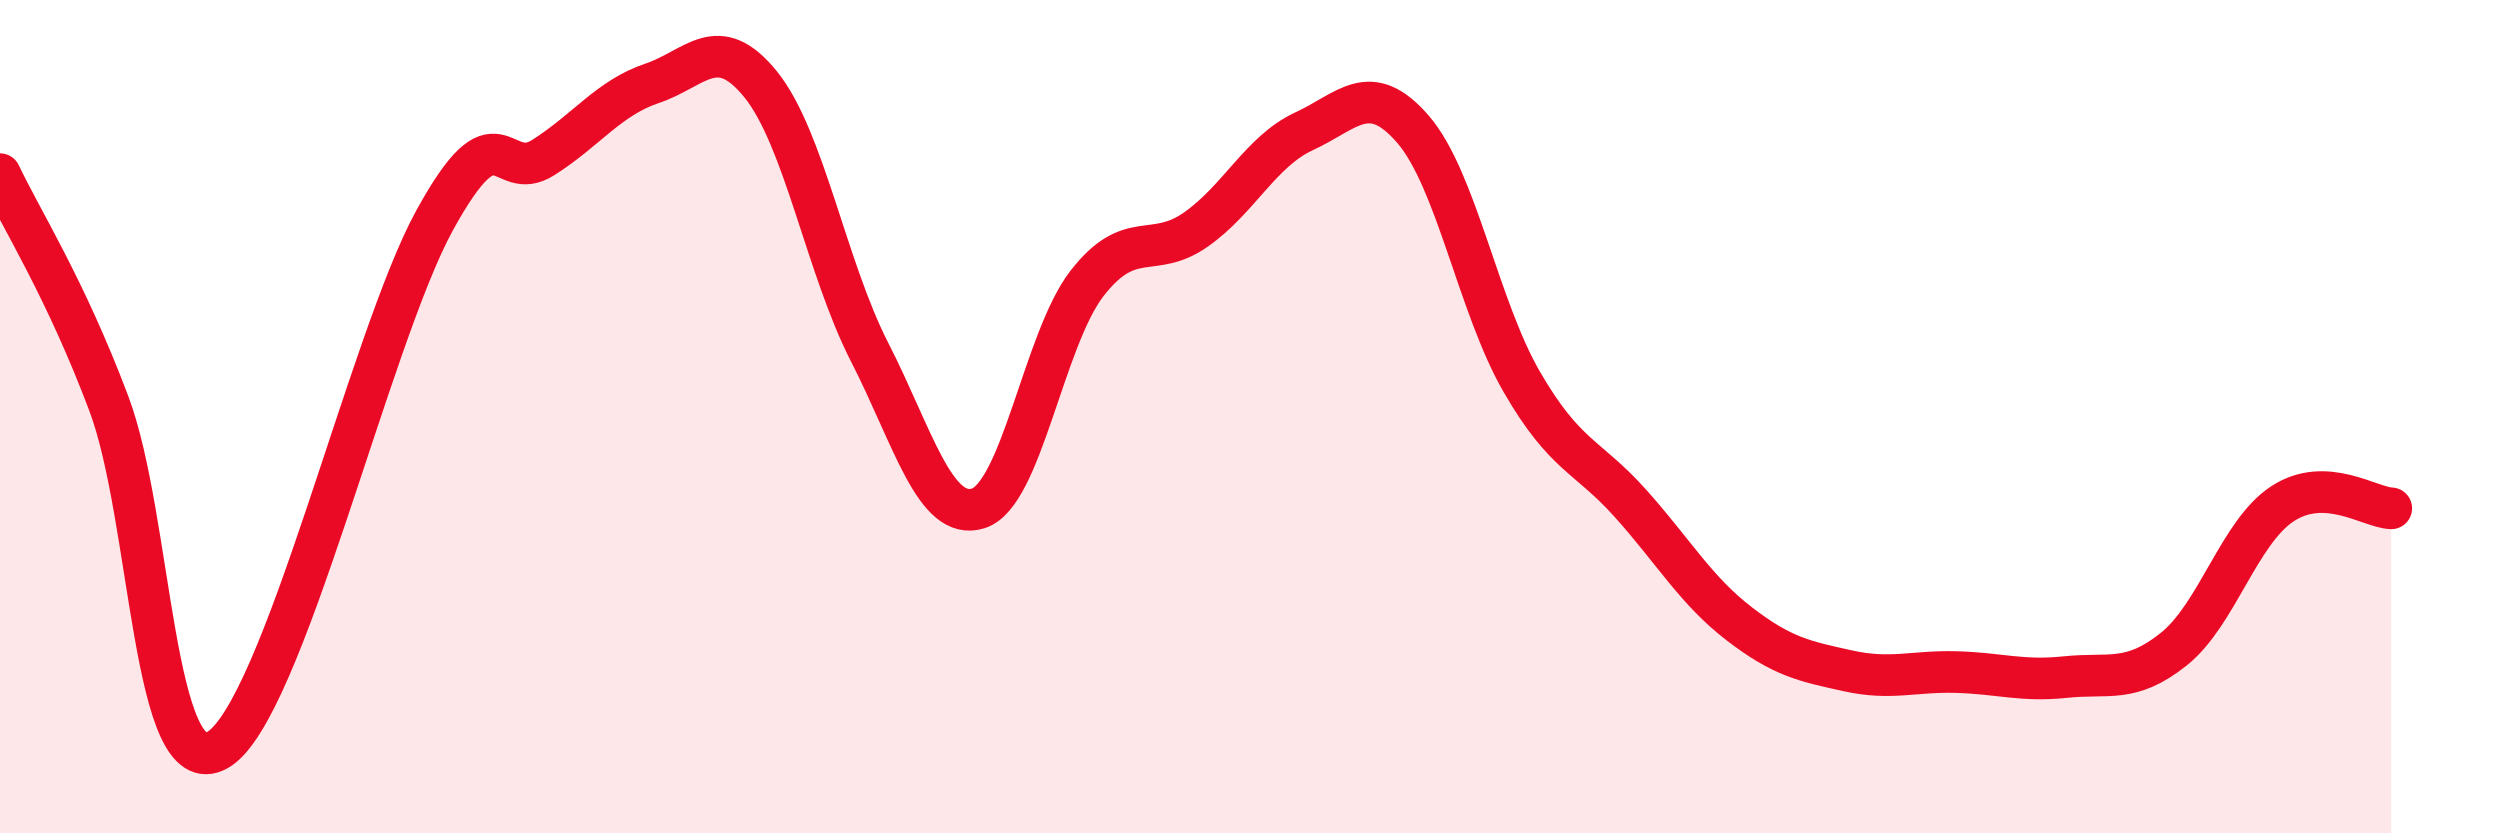
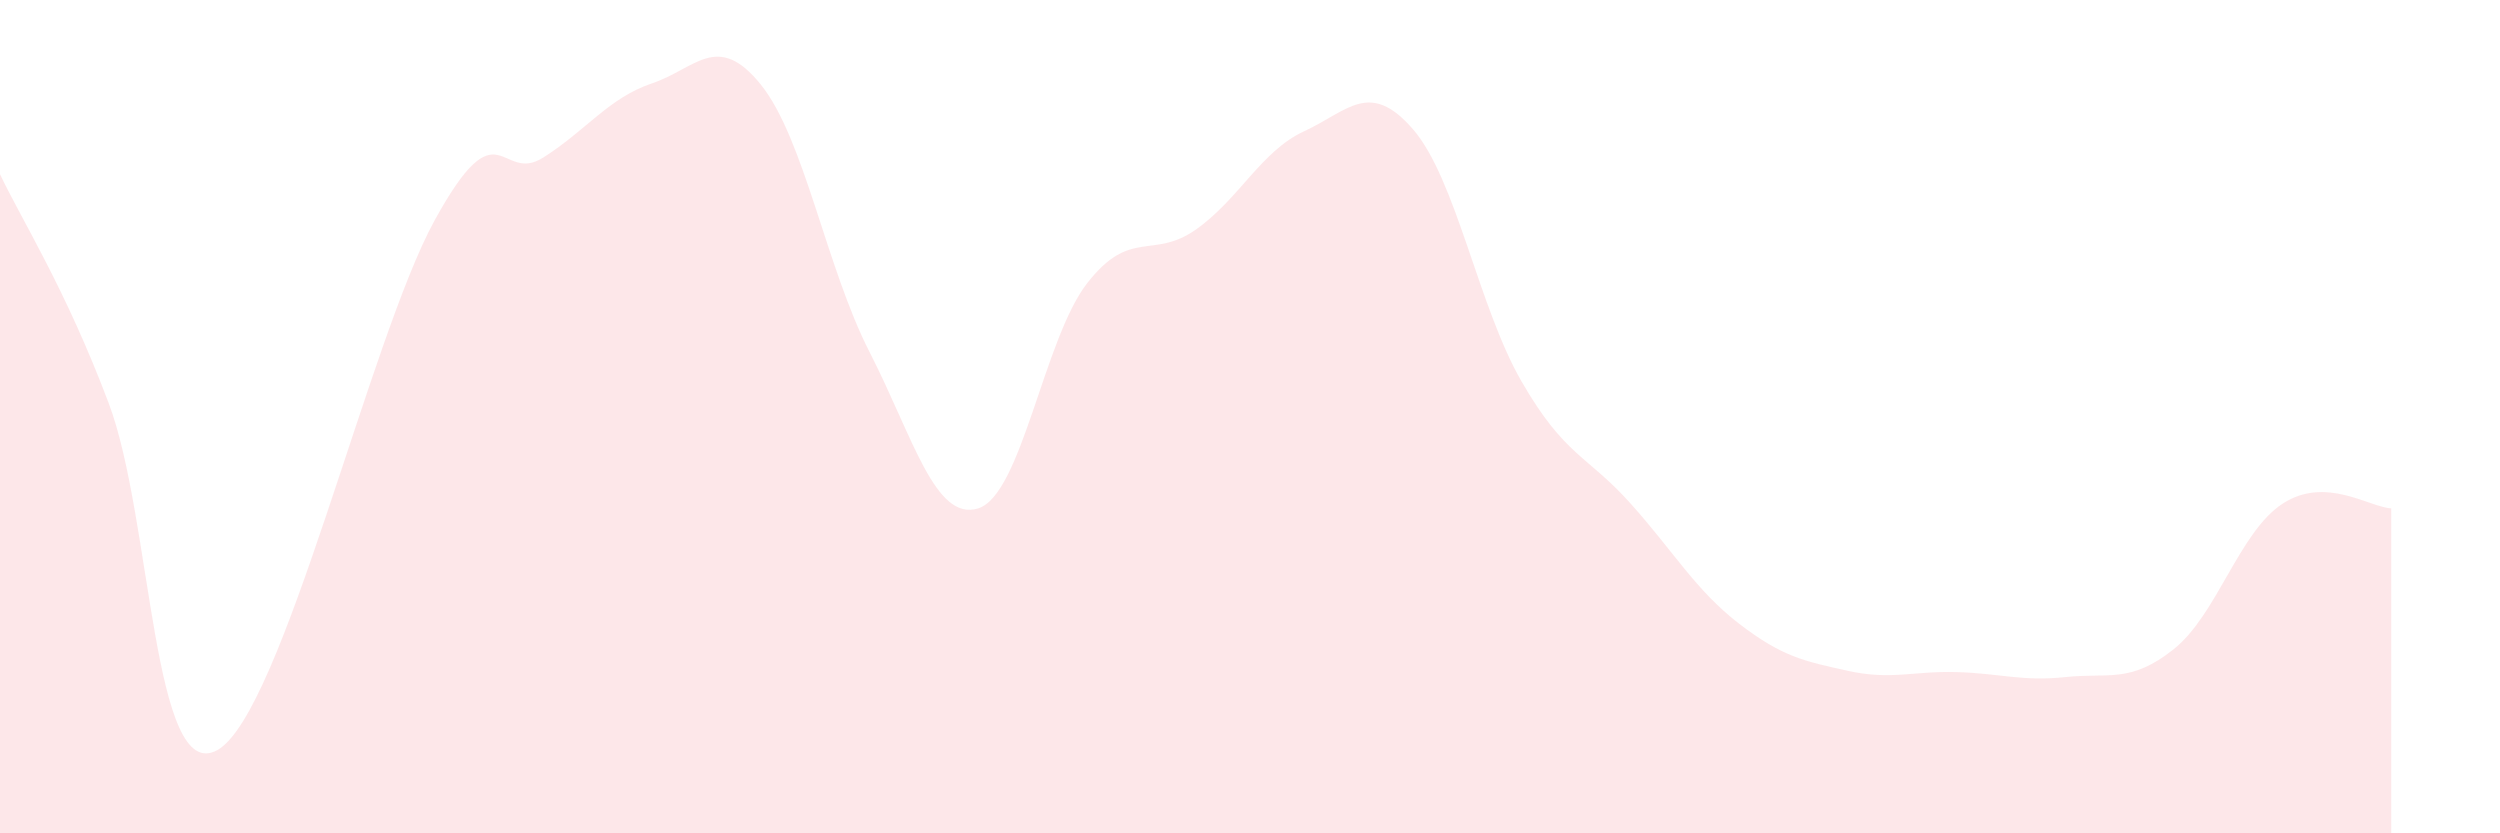
<svg xmlns="http://www.w3.org/2000/svg" width="60" height="20" viewBox="0 0 60 20">
  <path d="M 0,4.18 C 0.52,5.28 1.57,6.92 2.61,9.68 C 3.65,12.44 3.66,18.88 5.22,18 C 6.78,17.12 8.87,8.13 10.43,5.29 C 11.99,2.45 12,4.44 13.04,3.78 C 14.08,3.12 14.61,2.35 15.65,2 C 16.69,1.65 17.22,0.74 18.26,2.03 C 19.3,3.32 19.83,6.42 20.87,8.45 C 21.91,10.48 22.44,12.53 23.48,12.2 C 24.52,11.87 25.05,8.14 26.09,6.8 C 27.13,5.46 27.66,6.24 28.7,5.51 C 29.74,4.78 30.26,3.63 31.3,3.15 C 32.34,2.67 32.87,1.9 33.91,3.1 C 34.95,4.3 35.48,7.36 36.52,9.16 C 37.56,10.96 38.09,10.92 39.13,12.08 C 40.17,13.24 40.7,14.17 41.74,14.97 C 42.78,15.77 43.31,15.87 44.35,16.1 C 45.39,16.33 45.92,16.1 46.96,16.13 C 48,16.16 48.53,16.36 49.57,16.25 C 50.61,16.14 51.13,16.41 52.17,15.58 C 53.21,14.75 53.74,12.77 54.78,12.09 C 55.82,11.41 56.87,12.18 57.39,12.2L57.39 20L0 20Z" fill="#EB0A25" opacity="0.1" stroke-linecap="round" stroke-linejoin="round" />
-   <path d="M 0,4.18 C 0.52,5.28 1.57,6.92 2.61,9.68 C 3.65,12.44 3.66,18.88 5.22,18 C 6.78,17.12 8.87,8.13 10.43,5.29 C 11.99,2.45 12,4.44 13.04,3.78 C 14.08,3.12 14.61,2.35 15.65,2 C 16.69,1.65 17.22,0.74 18.26,2.03 C 19.3,3.32 19.83,6.42 20.87,8.45 C 21.91,10.48 22.44,12.53 23.48,12.2 C 24.52,11.87 25.05,8.14 26.09,6.8 C 27.13,5.46 27.66,6.24 28.7,5.51 C 29.74,4.78 30.26,3.63 31.3,3.15 C 32.34,2.67 32.87,1.9 33.91,3.1 C 34.95,4.3 35.48,7.36 36.52,9.16 C 37.56,10.96 38.09,10.92 39.13,12.08 C 40.17,13.24 40.7,14.17 41.74,14.97 C 42.78,15.77 43.31,15.87 44.35,16.1 C 45.39,16.33 45.92,16.1 46.96,16.13 C 48,16.16 48.53,16.36 49.57,16.25 C 50.61,16.14 51.13,16.41 52.17,15.58 C 53.21,14.75 53.74,12.77 54.78,12.09 C 55.82,11.41 56.87,12.18 57.39,12.2" stroke="#EB0A25" stroke-width="1" fill="none" stroke-linecap="round" stroke-linejoin="round" />
</svg>